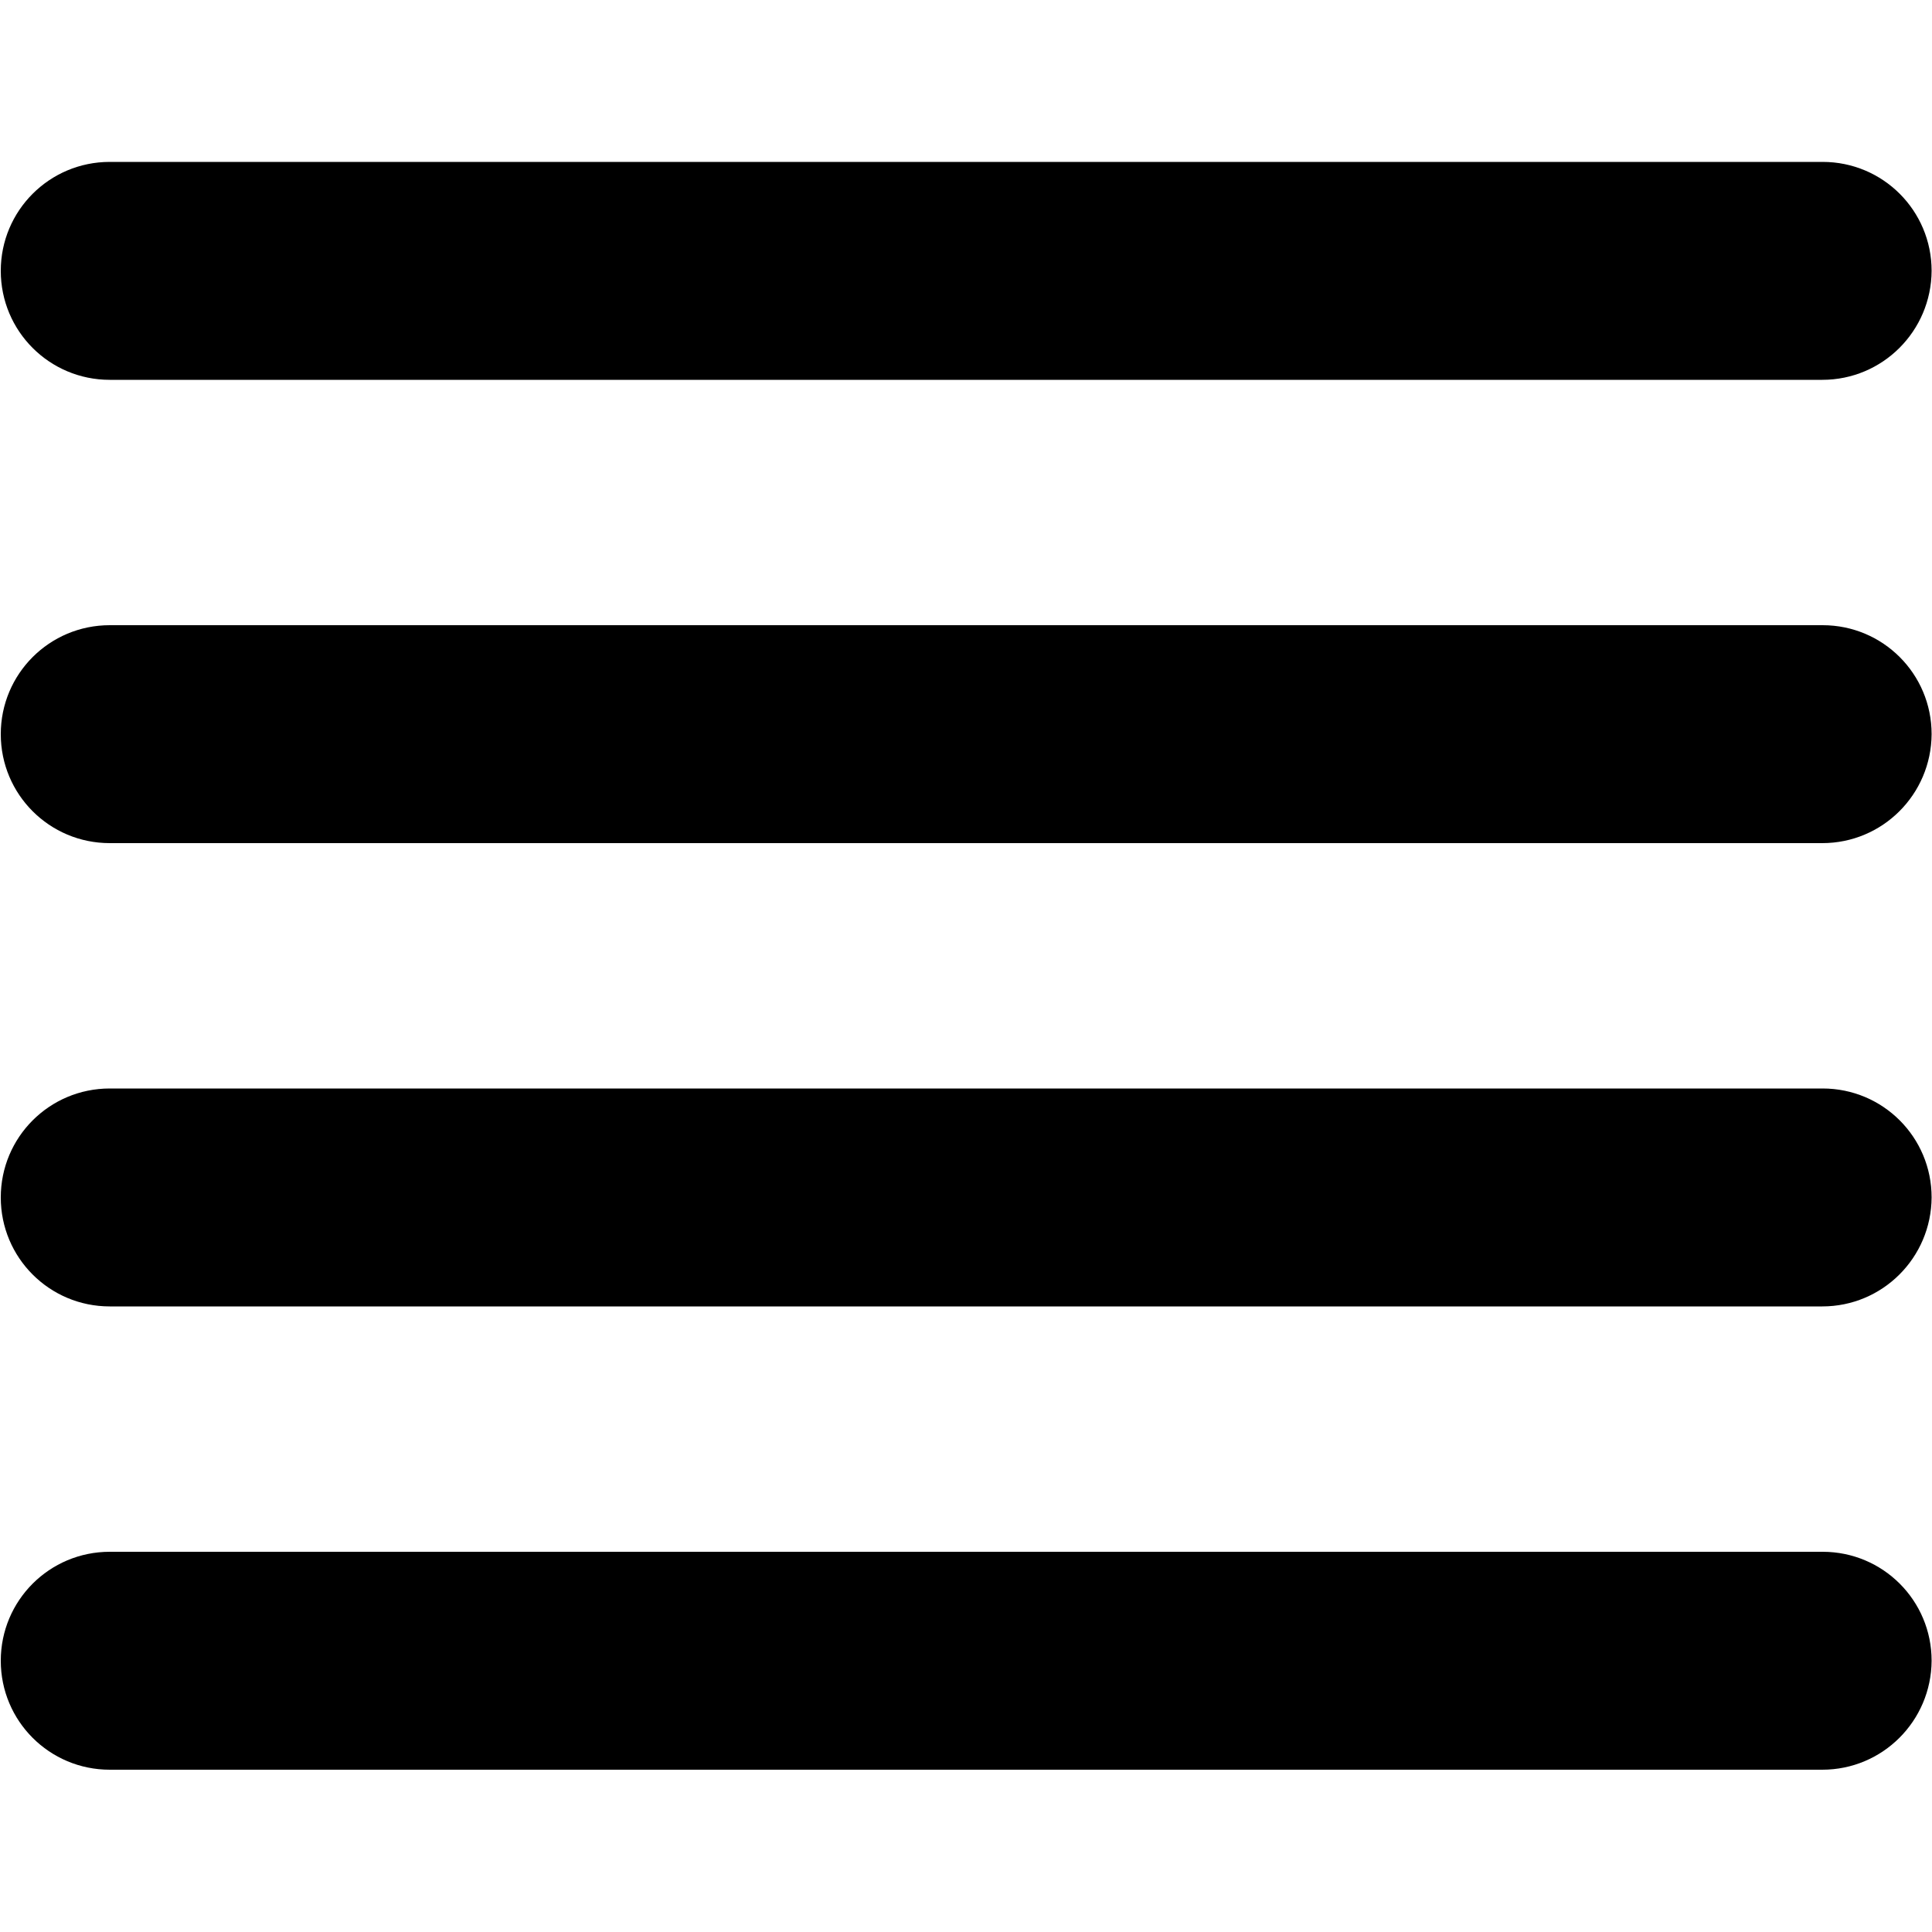
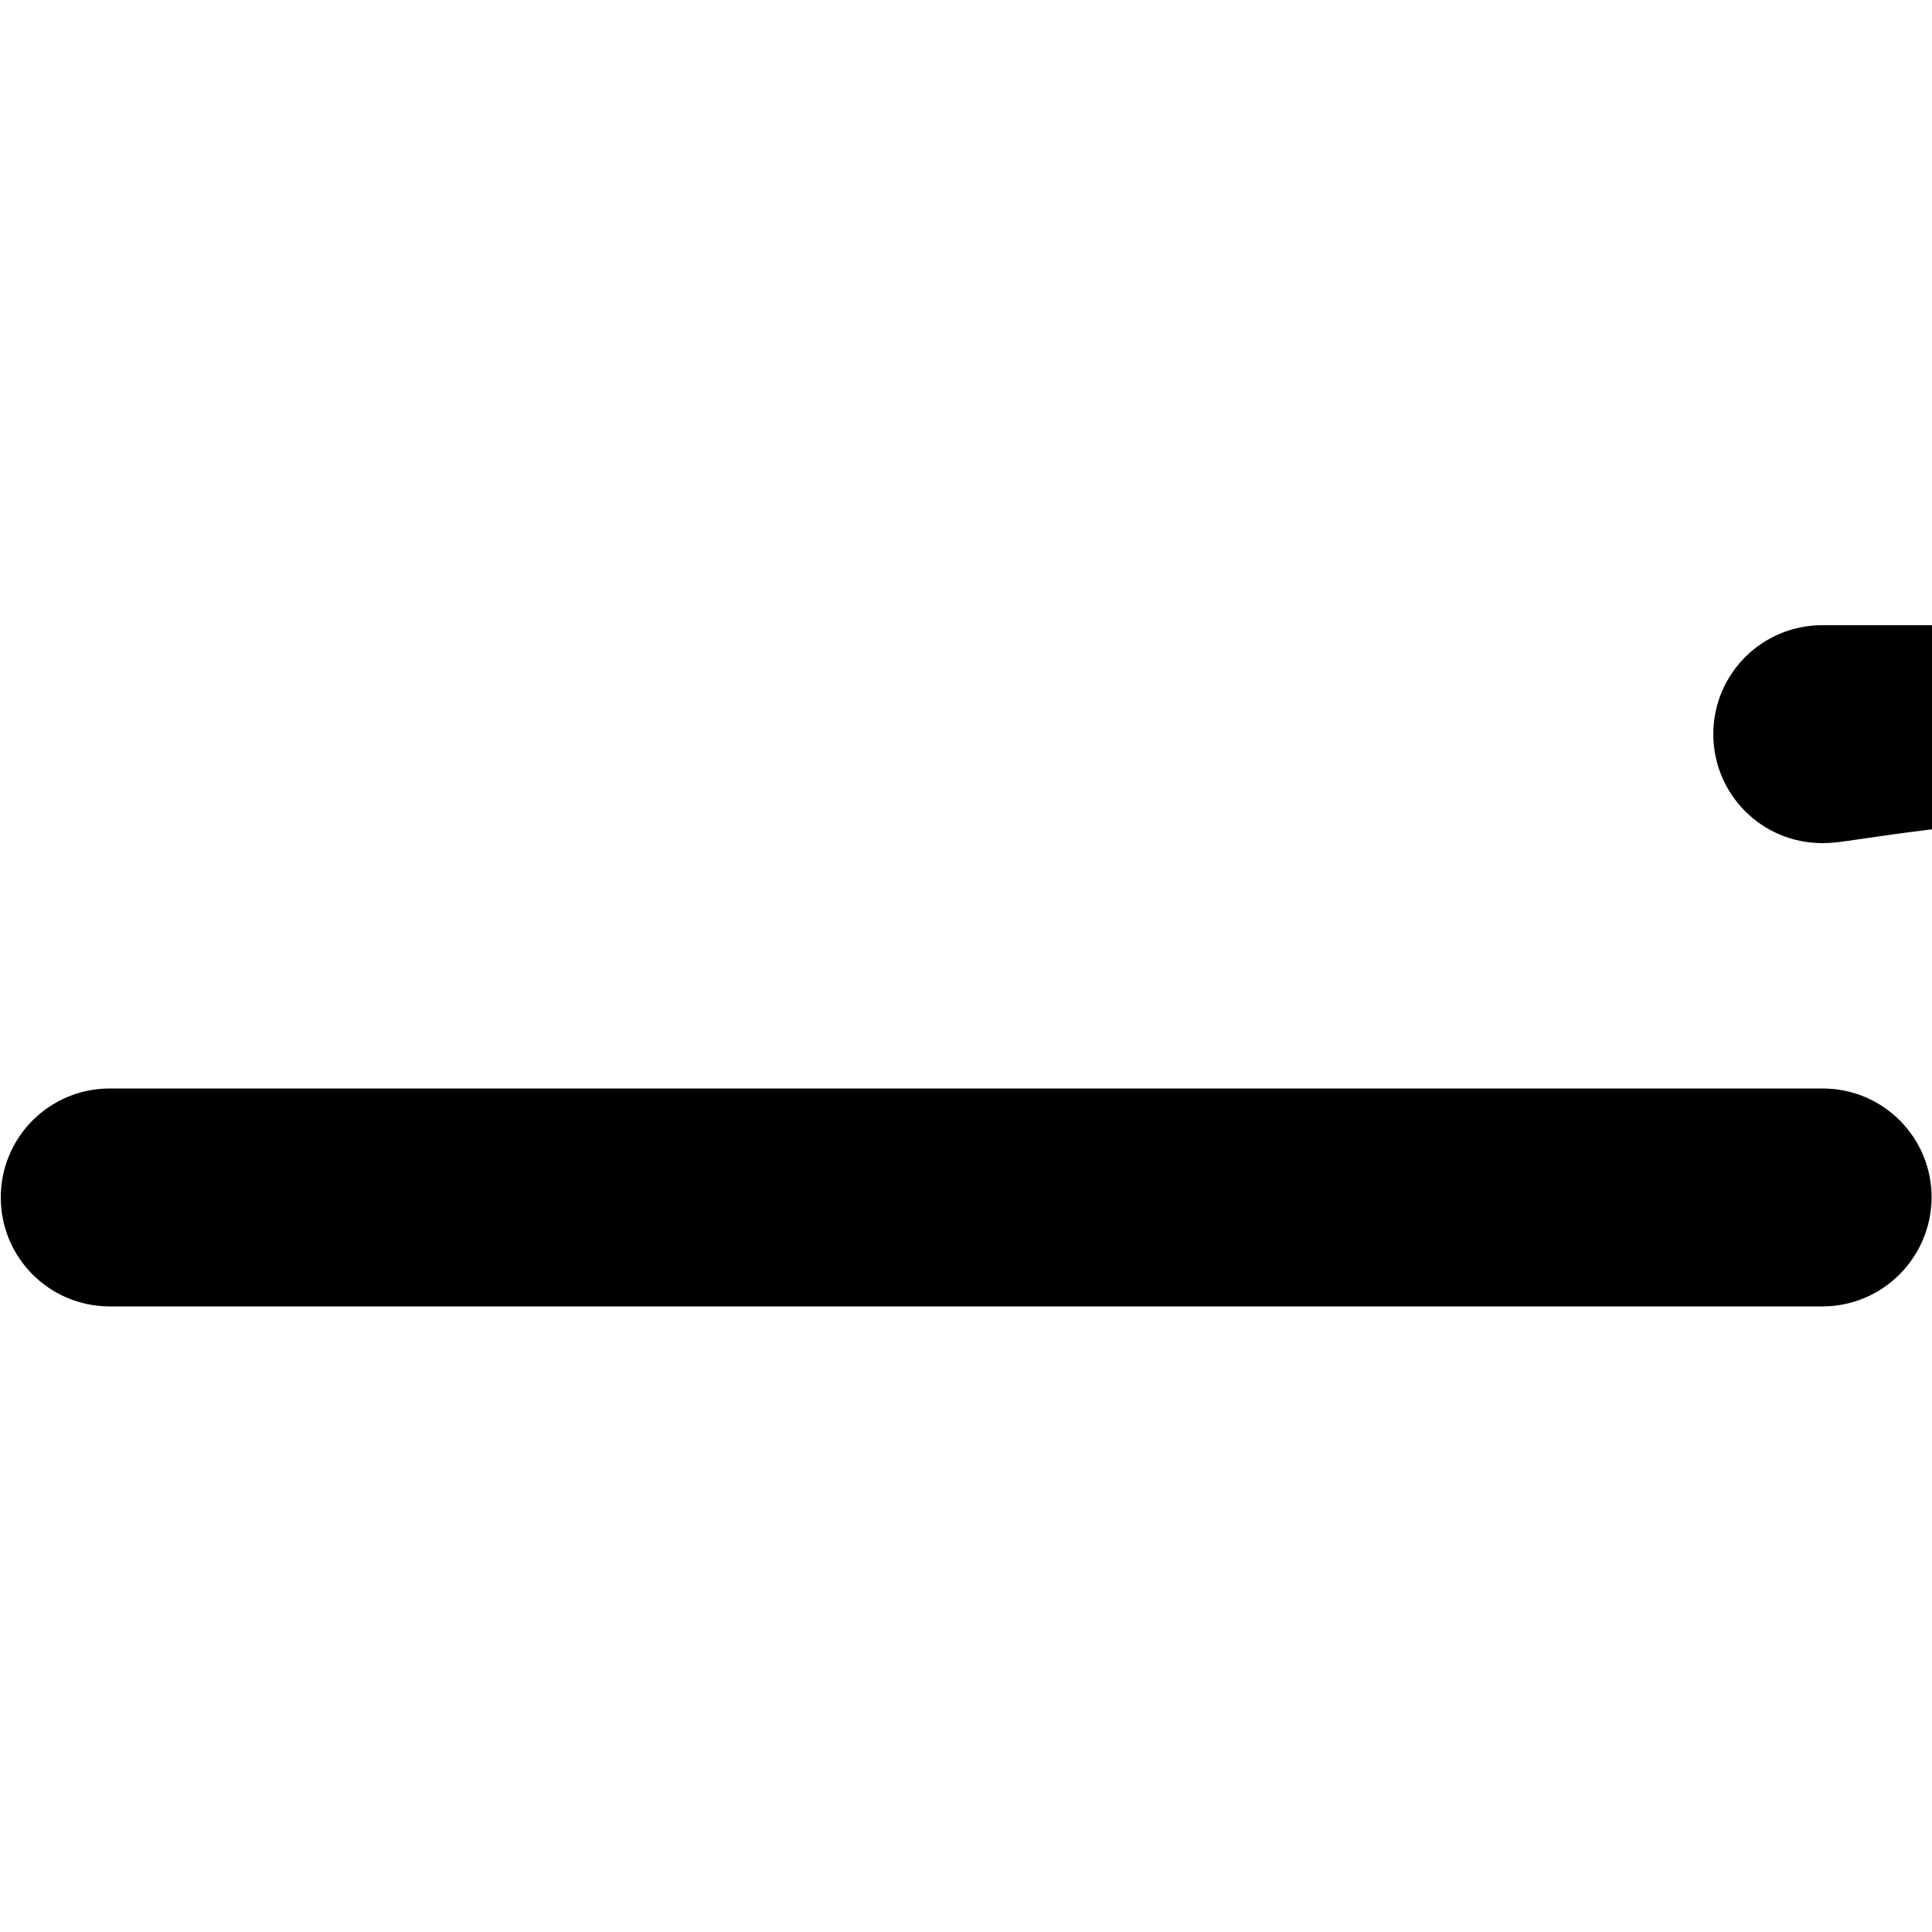
<svg xmlns="http://www.w3.org/2000/svg" version="1.1" id="Ebene_1" x="0px" y="0px" viewBox="0 0 50 50" enable-background="new 0 0 50 50" xml:space="preserve">
-   <path d="M47.16,9.83H2.84c-1.56,0-2.82-1.26-2.82-2.82v0c0-1.56,1.26-2.82,2.82-2.82h44.33c1.56,0,2.82,1.26,2.82,2.82v0  C49.98,8.57,48.72,9.83,47.16,9.83z" />
-   <path d="M47.16,21.82H2.84c-1.56,0-2.82-1.26-2.82-2.82v0c0-1.56,1.26-2.82,2.82-2.82h44.33c1.56,0,2.82,1.26,2.82,2.82v0  C49.98,20.56,48.72,21.82,47.16,21.82z" />
+   <path d="M47.16,21.82c-1.56,0-2.82-1.26-2.82-2.82v0c0-1.56,1.26-2.82,2.82-2.82h44.33c1.56,0,2.82,1.26,2.82,2.82v0  C49.98,20.56,48.72,21.82,47.16,21.82z" />
  <path d="M47.16,33.81H2.84c-1.56,0-2.82-1.26-2.82-2.82v0c0-1.56,1.26-2.82,2.82-2.82h44.33c1.56,0,2.82,1.26,2.82,2.82v0  C49.98,32.55,48.72,33.81,47.16,33.81z" />
-   <path d="M47.16,45.8H2.84c-1.56,0-2.82-1.26-2.82-2.82v0c0-1.56,1.26-2.82,2.82-2.82h44.33c1.56,0,2.82,1.26,2.82,2.82v0  C49.98,44.54,48.72,45.8,47.16,45.8z" />
  <g>
</g>
  <g>
</g>
  <g>
</g>
  <g>
</g>
  <g>
</g>
  <g>
</g>
  <g>
</g>
  <g>
</g>
  <g>
</g>
  <g>
</g>
  <g>
</g>
  <g>
</g>
  <g>
</g>
  <g>
</g>
  <g>
</g>
</svg>